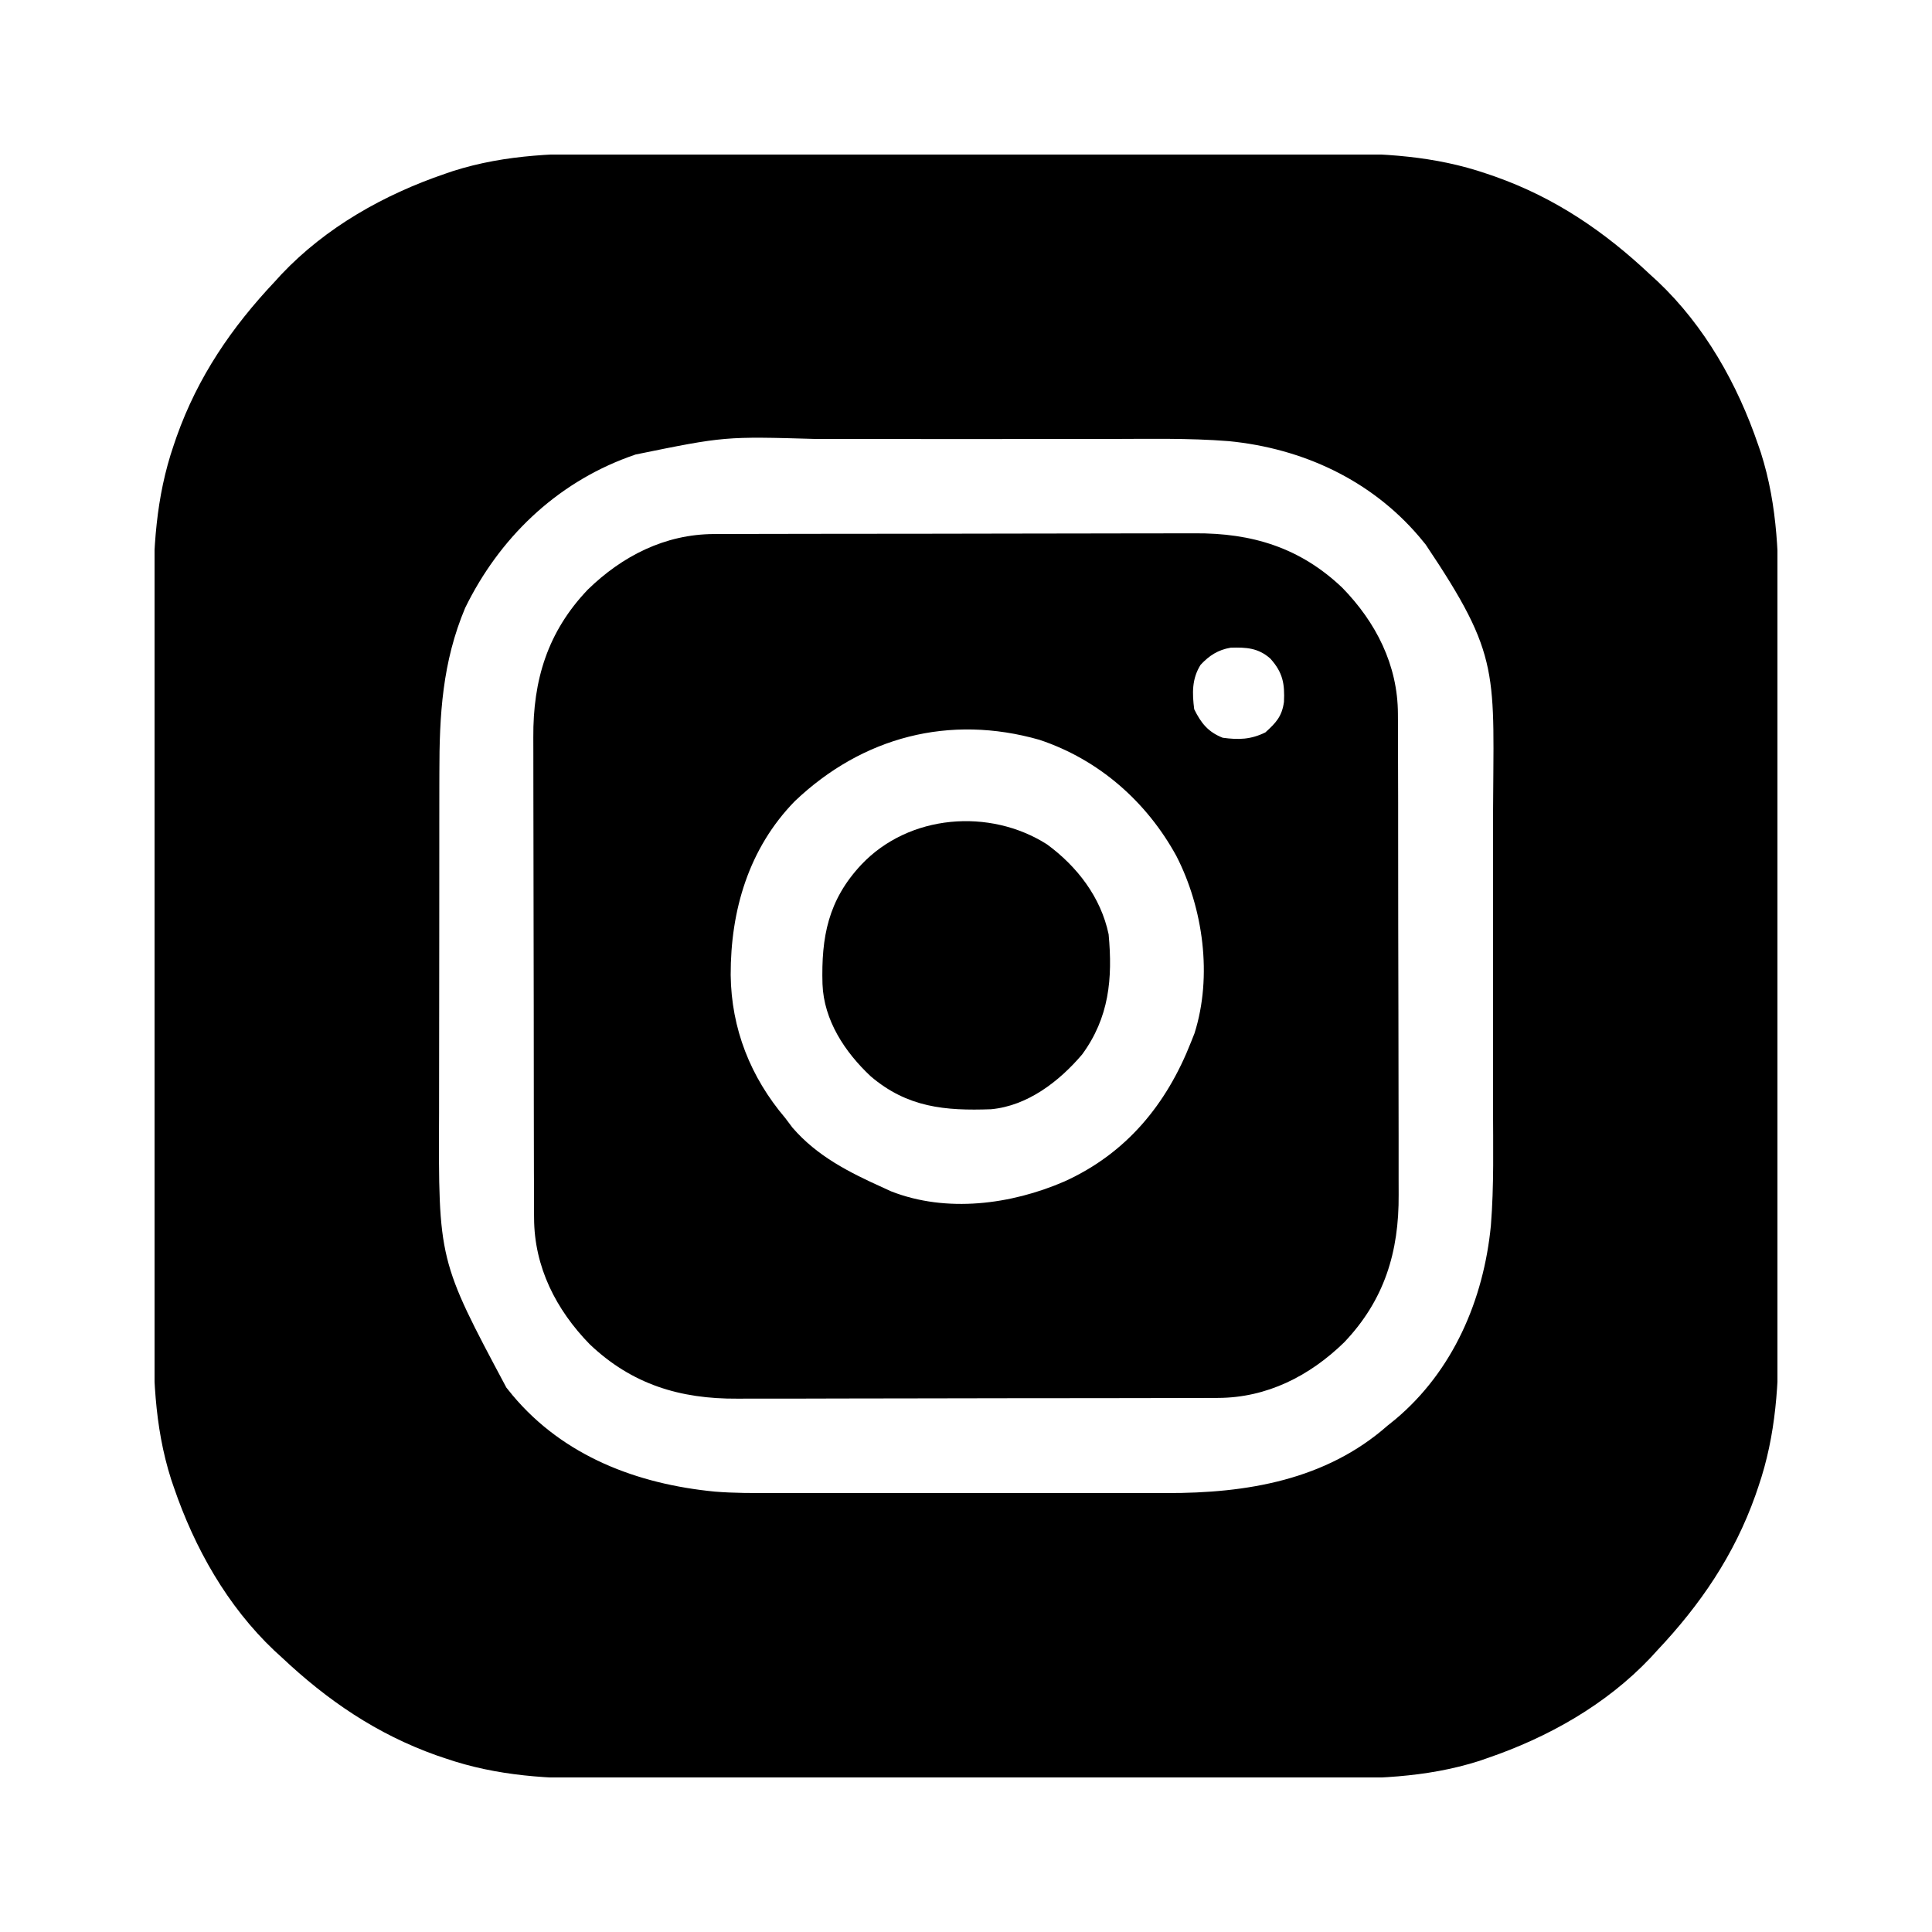
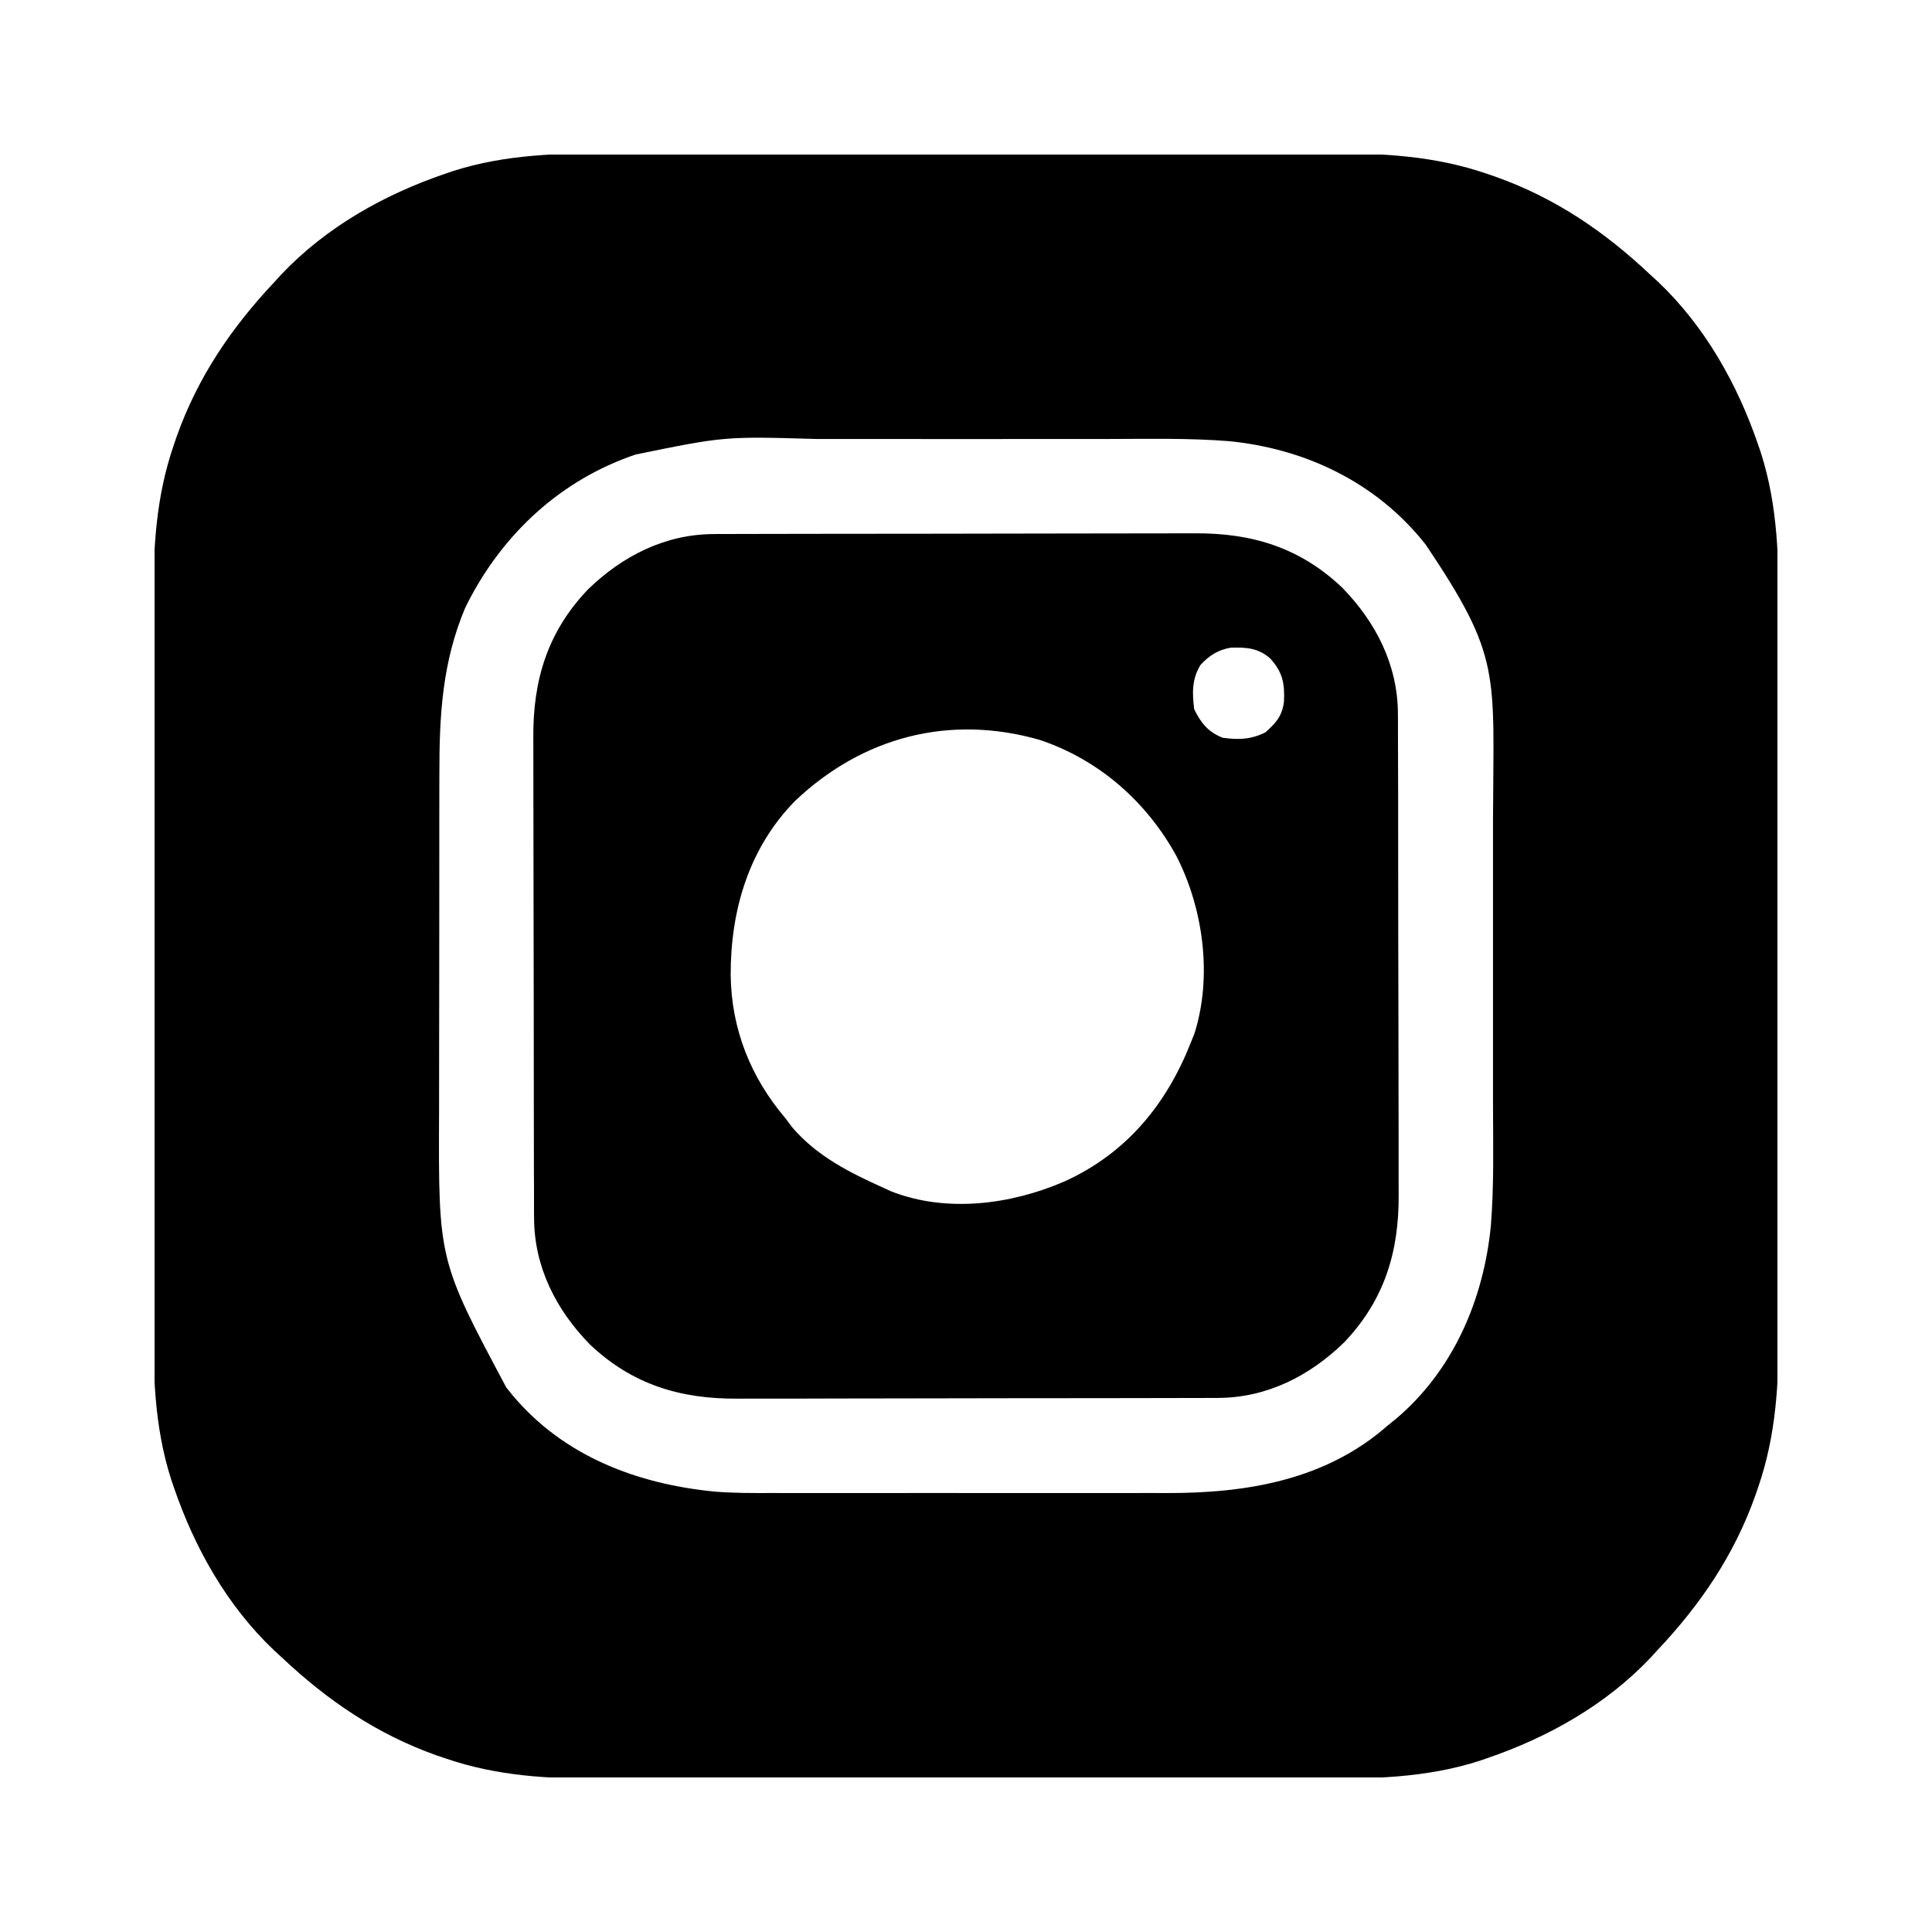
<svg xmlns="http://www.w3.org/2000/svg" width="50" height="50" viewBox="0 0 50 50" fill="none">
  <g clip-path="url(#clip0_238_48)">
    <path d="M15.961 3.969C16.181 3.969 16.4 3.968 16.619 3.968C17.15 3.966 17.681 3.967 18.212 3.967C18.644 3.968 19.076 3.968 19.508 3.968C19.601 3.968 19.601 3.968 19.695 3.968C19.821 3.968 19.946 3.968 20.072 3.967C21.246 3.967 22.42 3.968 23.593 3.969C24.598 3.97 25.602 3.97 26.607 3.969C27.777 3.967 28.947 3.967 30.117 3.968C30.242 3.968 30.367 3.968 30.492 3.968C30.554 3.968 30.615 3.968 30.678 3.968C31.109 3.968 31.54 3.968 31.971 3.967C32.497 3.966 33.023 3.967 33.549 3.968C33.816 3.969 34.084 3.969 34.352 3.968C35.78 3.965 37.12 4.029 38.484 4.498C38.555 4.522 38.627 4.547 38.7 4.572C40.25 5.122 41.527 5.993 42.719 7.118C42.779 7.173 42.84 7.228 42.902 7.285C44.12 8.438 44.965 9.94 45.503 11.517C45.536 11.614 45.536 11.614 45.57 11.712C46.019 13.117 46.036 14.501 46.032 15.962C46.032 16.181 46.033 16.401 46.033 16.62C46.034 17.151 46.034 17.682 46.033 18.213C46.033 18.645 46.033 19.077 46.033 19.509C46.033 19.57 46.033 19.632 46.033 19.696C46.033 19.822 46.033 19.947 46.033 20.073C46.034 21.247 46.033 22.42 46.032 23.594C46.031 24.599 46.031 25.603 46.032 26.607C46.033 27.777 46.034 28.948 46.033 30.118C46.033 30.243 46.033 30.368 46.033 30.493C46.033 30.554 46.033 30.616 46.033 30.679C46.033 31.11 46.033 31.541 46.033 31.972C46.034 32.498 46.034 33.023 46.033 33.549C46.032 33.817 46.032 34.085 46.033 34.352C46.036 35.781 45.972 37.121 45.503 38.485C45.478 38.556 45.454 38.627 45.429 38.701C44.878 40.251 44.007 41.528 42.883 42.719C42.828 42.78 42.772 42.84 42.715 42.903C41.562 44.121 40.061 44.965 38.484 45.503C38.419 45.526 38.355 45.548 38.289 45.571C36.883 46.02 35.5 46.036 34.039 46.033C33.819 46.033 33.6 46.033 33.381 46.034C32.85 46.035 32.319 46.035 31.788 46.034C31.356 46.033 30.924 46.033 30.492 46.034C30.43 46.034 30.369 46.034 30.305 46.034C30.179 46.034 30.054 46.034 29.928 46.034C28.754 46.035 27.58 46.034 26.407 46.033C25.402 46.032 24.398 46.032 23.393 46.033C22.223 46.034 21.053 46.035 19.883 46.034C19.758 46.034 19.633 46.034 19.508 46.034C19.446 46.034 19.385 46.034 19.322 46.033C18.891 46.033 18.46 46.034 18.029 46.034C17.503 46.035 16.977 46.035 16.451 46.033C16.184 46.033 15.916 46.033 15.648 46.033C14.22 46.037 12.88 45.973 11.516 45.503C11.445 45.479 11.373 45.455 11.3 45.43C9.75 44.879 8.473 44.008 7.281 42.883C7.221 42.828 7.16 42.773 7.098 42.716C5.88 41.563 5.035 40.061 4.497 38.485C4.475 38.42 4.453 38.356 4.43 38.289C3.981 36.884 3.964 35.5 3.968 34.039C3.968 33.82 3.967 33.601 3.967 33.381C3.966 32.85 3.966 32.32 3.967 31.789C3.967 31.357 3.967 30.925 3.967 30.493C3.967 30.431 3.967 30.369 3.967 30.306C3.967 30.18 3.967 30.054 3.967 29.929C3.966 28.755 3.967 27.581 3.968 26.407C3.969 25.403 3.969 24.398 3.968 23.394C3.967 22.224 3.966 21.054 3.967 19.884C3.967 19.759 3.967 19.634 3.967 19.509C3.967 19.447 3.967 19.386 3.967 19.322C3.967 18.891 3.967 18.461 3.966 18.03C3.966 17.504 3.966 16.978 3.967 16.452C3.968 16.184 3.968 15.917 3.967 15.649C3.964 14.22 4.028 12.881 4.497 11.517C4.522 11.445 4.546 11.374 4.571 11.301C5.122 9.751 5.993 8.474 7.117 7.282C7.172 7.221 7.228 7.161 7.284 7.099C8.437 5.881 9.939 5.036 11.516 4.498C11.581 4.476 11.645 4.454 11.711 4.431C13.117 3.981 14.5 3.965 15.961 3.969ZM16.448 11.763C16.388 11.784 16.327 11.806 16.265 11.828C14.376 12.523 12.919 13.932 12.039 15.731C11.448 17.135 11.37 18.501 11.371 20.009C11.371 20.129 11.37 20.25 11.37 20.37C11.369 20.695 11.369 21.019 11.369 21.344C11.369 21.547 11.369 21.751 11.369 21.954C11.368 22.667 11.367 23.38 11.368 24.093C11.368 24.753 11.367 25.413 11.366 26.074C11.364 26.644 11.364 27.215 11.364 27.785C11.364 28.124 11.364 28.463 11.363 28.802C11.347 32.616 11.347 32.616 13.105 35.911C13.184 36.009 13.184 36.009 13.265 36.109C14.588 37.688 16.495 38.409 18.502 38.603C18.994 38.643 19.486 38.641 19.979 38.639C20.102 38.639 20.224 38.64 20.347 38.64C20.674 38.641 21.002 38.641 21.33 38.64C21.676 38.639 22.022 38.64 22.368 38.64C22.948 38.641 23.529 38.64 24.11 38.639C24.777 38.638 25.445 38.639 26.112 38.64C26.689 38.64 27.266 38.641 27.843 38.64C28.186 38.64 28.529 38.64 28.872 38.64C29.195 38.641 29.517 38.64 29.84 38.639C29.957 38.639 30.074 38.639 30.192 38.64C32.262 38.646 34.31 38.305 35.91 36.895C36.008 36.816 36.008 36.816 36.108 36.736C37.607 35.48 38.397 33.635 38.584 31.717C38.666 30.688 38.641 29.648 38.639 28.616C38.639 28.275 38.639 27.934 38.639 27.594C38.64 27.022 38.639 26.45 38.639 25.878C38.638 25.22 38.638 24.563 38.639 23.906C38.64 23.337 38.64 22.768 38.639 22.2C38.639 21.862 38.639 21.524 38.639 21.186C38.652 17.379 38.86 17.02 36.895 14.091C36.813 13.991 36.813 13.991 36.729 13.89C35.478 12.419 33.706 11.603 31.802 11.417C30.761 11.334 29.709 11.36 28.664 11.361C28.319 11.362 27.973 11.361 27.628 11.361C27.048 11.361 26.468 11.361 25.889 11.362C25.223 11.363 24.556 11.363 23.89 11.362C23.314 11.361 22.737 11.361 22.161 11.361C21.819 11.362 21.477 11.362 21.134 11.361C18.755 11.292 18.755 11.292 16.448 11.763Z" fill="black" />
-     <path d="M18.477 13.821C18.535 13.821 18.593 13.821 18.653 13.82C18.845 13.819 19.038 13.819 19.231 13.819C19.37 13.819 19.509 13.818 19.648 13.818C20.024 13.816 20.4 13.816 20.777 13.816C21.012 13.816 21.248 13.815 21.483 13.815C22.306 13.813 23.129 13.813 23.952 13.813C24.717 13.813 25.482 13.811 26.247 13.809C26.906 13.806 27.564 13.806 28.223 13.806C28.615 13.806 29.008 13.805 29.4 13.804C29.77 13.802 30.14 13.802 30.509 13.803C30.644 13.803 30.779 13.803 30.914 13.802C32.398 13.792 33.645 14.17 34.738 15.21C35.61 16.104 36.175 17.212 36.178 18.476C36.178 18.535 36.179 18.593 36.179 18.652C36.18 18.845 36.18 19.038 36.18 19.231C36.18 19.37 36.181 19.509 36.181 19.648C36.183 20.024 36.183 20.4 36.184 20.776C36.184 21.012 36.184 21.247 36.184 21.483C36.186 22.306 36.187 23.129 36.186 23.952C36.186 24.717 36.188 25.482 36.191 26.247C36.193 26.906 36.194 27.564 36.194 28.223C36.194 28.615 36.194 29.008 36.196 29.4C36.197 29.77 36.197 30.139 36.196 30.509C36.196 30.644 36.196 30.779 36.197 30.913C36.208 32.398 35.829 33.645 34.789 34.738C33.895 35.61 32.788 36.174 31.523 36.178C31.465 36.178 31.407 36.178 31.347 36.179C31.154 36.18 30.961 36.18 30.769 36.18C30.63 36.18 30.491 36.181 30.352 36.181C29.975 36.183 29.599 36.183 29.223 36.183C28.987 36.183 28.752 36.184 28.516 36.184C27.693 36.186 26.87 36.186 26.047 36.186C25.282 36.186 24.517 36.188 23.752 36.19C23.094 36.193 22.435 36.193 21.777 36.193C21.384 36.193 20.992 36.194 20.599 36.196C20.23 36.197 19.86 36.197 19.49 36.196C19.355 36.196 19.221 36.196 19.086 36.197C17.602 36.207 16.355 35.829 15.261 34.789C14.39 33.895 13.825 32.788 13.822 31.523C13.821 31.465 13.821 31.406 13.82 31.347C13.819 31.154 13.82 30.961 13.82 30.768C13.819 30.629 13.819 30.49 13.818 30.351C13.817 29.975 13.816 29.599 13.816 29.223C13.816 28.987 13.816 28.752 13.815 28.516C13.814 27.693 13.813 26.87 13.813 26.047C13.813 25.282 13.812 24.517 13.809 23.752C13.807 23.093 13.806 22.435 13.806 21.776C13.806 21.384 13.806 20.991 13.804 20.599C13.802 20.229 13.802 19.86 13.803 19.49C13.804 19.355 13.803 19.22 13.802 19.085C13.792 17.602 14.17 16.354 15.21 15.261C16.104 14.389 17.212 13.825 18.477 13.821ZM31.07 17.207C30.844 17.57 30.853 17.94 30.906 18.355C31.084 18.716 31.267 18.945 31.644 19.093C32.058 19.149 32.369 19.14 32.747 18.955C33.022 18.706 33.178 18.54 33.229 18.164C33.251 17.695 33.2 17.403 32.875 17.043C32.563 16.767 32.251 16.75 31.85 16.762C31.525 16.817 31.293 16.966 31.07 17.207ZM20.57 20.734C19.374 21.959 18.906 23.566 18.91 25.233C18.926 26.621 19.421 27.875 20.324 28.937C20.385 29.018 20.446 29.099 20.509 29.183C21.149 29.926 21.989 30.347 22.867 30.742C22.932 30.771 22.997 30.801 23.063 30.832C24.498 31.395 26.169 31.173 27.543 30.578C29.151 29.851 30.192 28.579 30.824 26.968C30.868 26.856 30.868 26.856 30.914 26.741C31.381 25.265 31.14 23.508 30.445 22.154C29.671 20.742 28.435 19.657 26.9 19.146C24.575 18.482 22.323 19.067 20.57 20.734Z" fill="black" />
-     <path d="M27.098 21.853C27.875 22.423 28.489 23.218 28.691 24.179C28.798 25.328 28.705 26.336 28.004 27.291C27.41 27.989 26.594 28.619 25.649 28.707C24.456 28.75 23.48 28.662 22.533 27.854C21.866 27.229 21.32 26.405 21.286 25.466C21.252 24.248 21.432 23.293 22.293 22.375C23.525 21.073 25.614 20.907 27.098 21.853Z" fill="black" />
+     <path d="M18.477 13.821C18.535 13.821 18.593 13.821 18.653 13.82C18.845 13.819 19.038 13.819 19.231 13.819C19.37 13.819 19.509 13.818 19.648 13.818C20.024 13.816 20.4 13.816 20.777 13.816C21.012 13.816 21.248 13.815 21.483 13.815C22.306 13.813 23.129 13.813 23.952 13.813C24.717 13.813 25.482 13.811 26.247 13.809C26.906 13.806 27.564 13.806 28.223 13.806C29.77 13.802 30.14 13.802 30.509 13.803C30.644 13.803 30.779 13.803 30.914 13.802C32.398 13.792 33.645 14.17 34.738 15.21C35.61 16.104 36.175 17.212 36.178 18.476C36.178 18.535 36.179 18.593 36.179 18.652C36.18 18.845 36.18 19.038 36.18 19.231C36.18 19.37 36.181 19.509 36.181 19.648C36.183 20.024 36.183 20.4 36.184 20.776C36.184 21.012 36.184 21.247 36.184 21.483C36.186 22.306 36.187 23.129 36.186 23.952C36.186 24.717 36.188 25.482 36.191 26.247C36.193 26.906 36.194 27.564 36.194 28.223C36.194 28.615 36.194 29.008 36.196 29.4C36.197 29.77 36.197 30.139 36.196 30.509C36.196 30.644 36.196 30.779 36.197 30.913C36.208 32.398 35.829 33.645 34.789 34.738C33.895 35.61 32.788 36.174 31.523 36.178C31.465 36.178 31.407 36.178 31.347 36.179C31.154 36.18 30.961 36.18 30.769 36.18C30.63 36.18 30.491 36.181 30.352 36.181C29.975 36.183 29.599 36.183 29.223 36.183C28.987 36.183 28.752 36.184 28.516 36.184C27.693 36.186 26.87 36.186 26.047 36.186C25.282 36.186 24.517 36.188 23.752 36.19C23.094 36.193 22.435 36.193 21.777 36.193C21.384 36.193 20.992 36.194 20.599 36.196C20.23 36.197 19.86 36.197 19.49 36.196C19.355 36.196 19.221 36.196 19.086 36.197C17.602 36.207 16.355 35.829 15.261 34.789C14.39 33.895 13.825 32.788 13.822 31.523C13.821 31.465 13.821 31.406 13.82 31.347C13.819 31.154 13.82 30.961 13.82 30.768C13.819 30.629 13.819 30.49 13.818 30.351C13.817 29.975 13.816 29.599 13.816 29.223C13.816 28.987 13.816 28.752 13.815 28.516C13.814 27.693 13.813 26.87 13.813 26.047C13.813 25.282 13.812 24.517 13.809 23.752C13.807 23.093 13.806 22.435 13.806 21.776C13.806 21.384 13.806 20.991 13.804 20.599C13.802 20.229 13.802 19.86 13.803 19.49C13.804 19.355 13.803 19.22 13.802 19.085C13.792 17.602 14.17 16.354 15.21 15.261C16.104 14.389 17.212 13.825 18.477 13.821ZM31.07 17.207C30.844 17.57 30.853 17.94 30.906 18.355C31.084 18.716 31.267 18.945 31.644 19.093C32.058 19.149 32.369 19.14 32.747 18.955C33.022 18.706 33.178 18.54 33.229 18.164C33.251 17.695 33.2 17.403 32.875 17.043C32.563 16.767 32.251 16.75 31.85 16.762C31.525 16.817 31.293 16.966 31.07 17.207ZM20.57 20.734C19.374 21.959 18.906 23.566 18.91 25.233C18.926 26.621 19.421 27.875 20.324 28.937C20.385 29.018 20.446 29.099 20.509 29.183C21.149 29.926 21.989 30.347 22.867 30.742C22.932 30.771 22.997 30.801 23.063 30.832C24.498 31.395 26.169 31.173 27.543 30.578C29.151 29.851 30.192 28.579 30.824 26.968C30.868 26.856 30.868 26.856 30.914 26.741C31.381 25.265 31.14 23.508 30.445 22.154C29.671 20.742 28.435 19.657 26.9 19.146C24.575 18.482 22.323 19.067 20.57 20.734Z" fill="black" />
  </g>
  <defs>
    <clipPath id="clip0_238_48">
      <rect width="42" height="42" fill="white" transform="translate(4 4)" />
    </clipPath>
  </defs>
</svg>